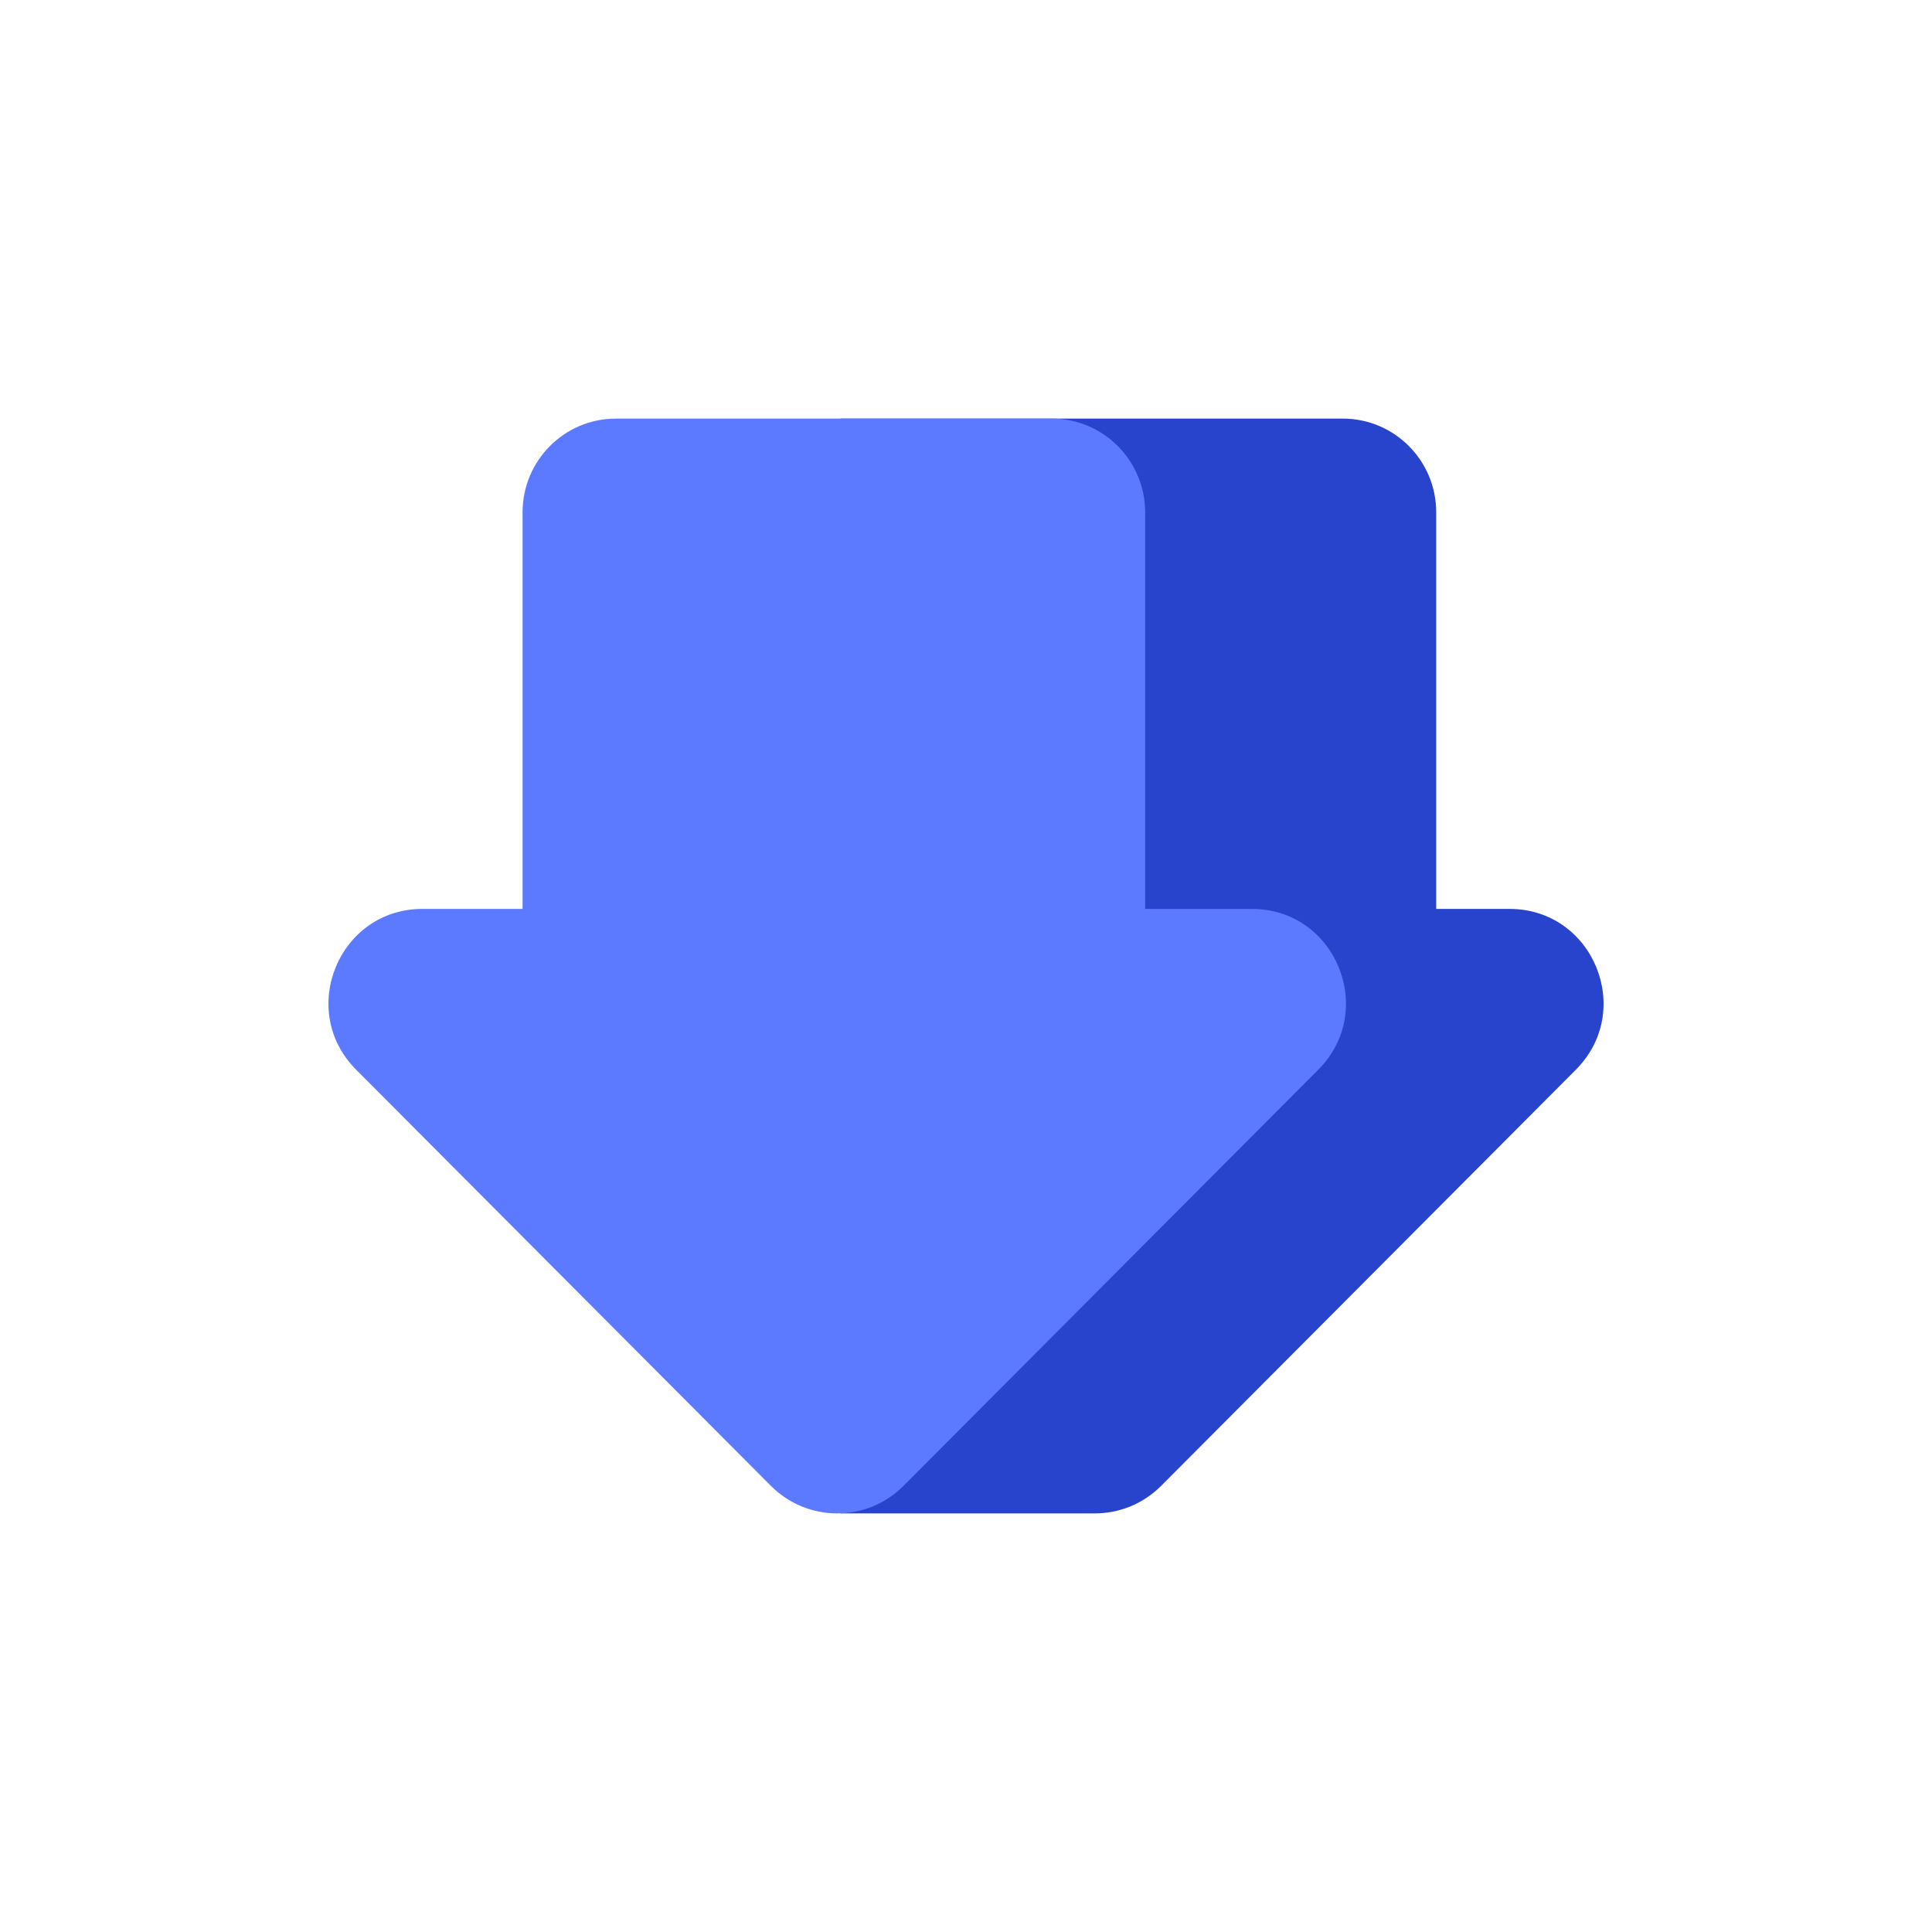
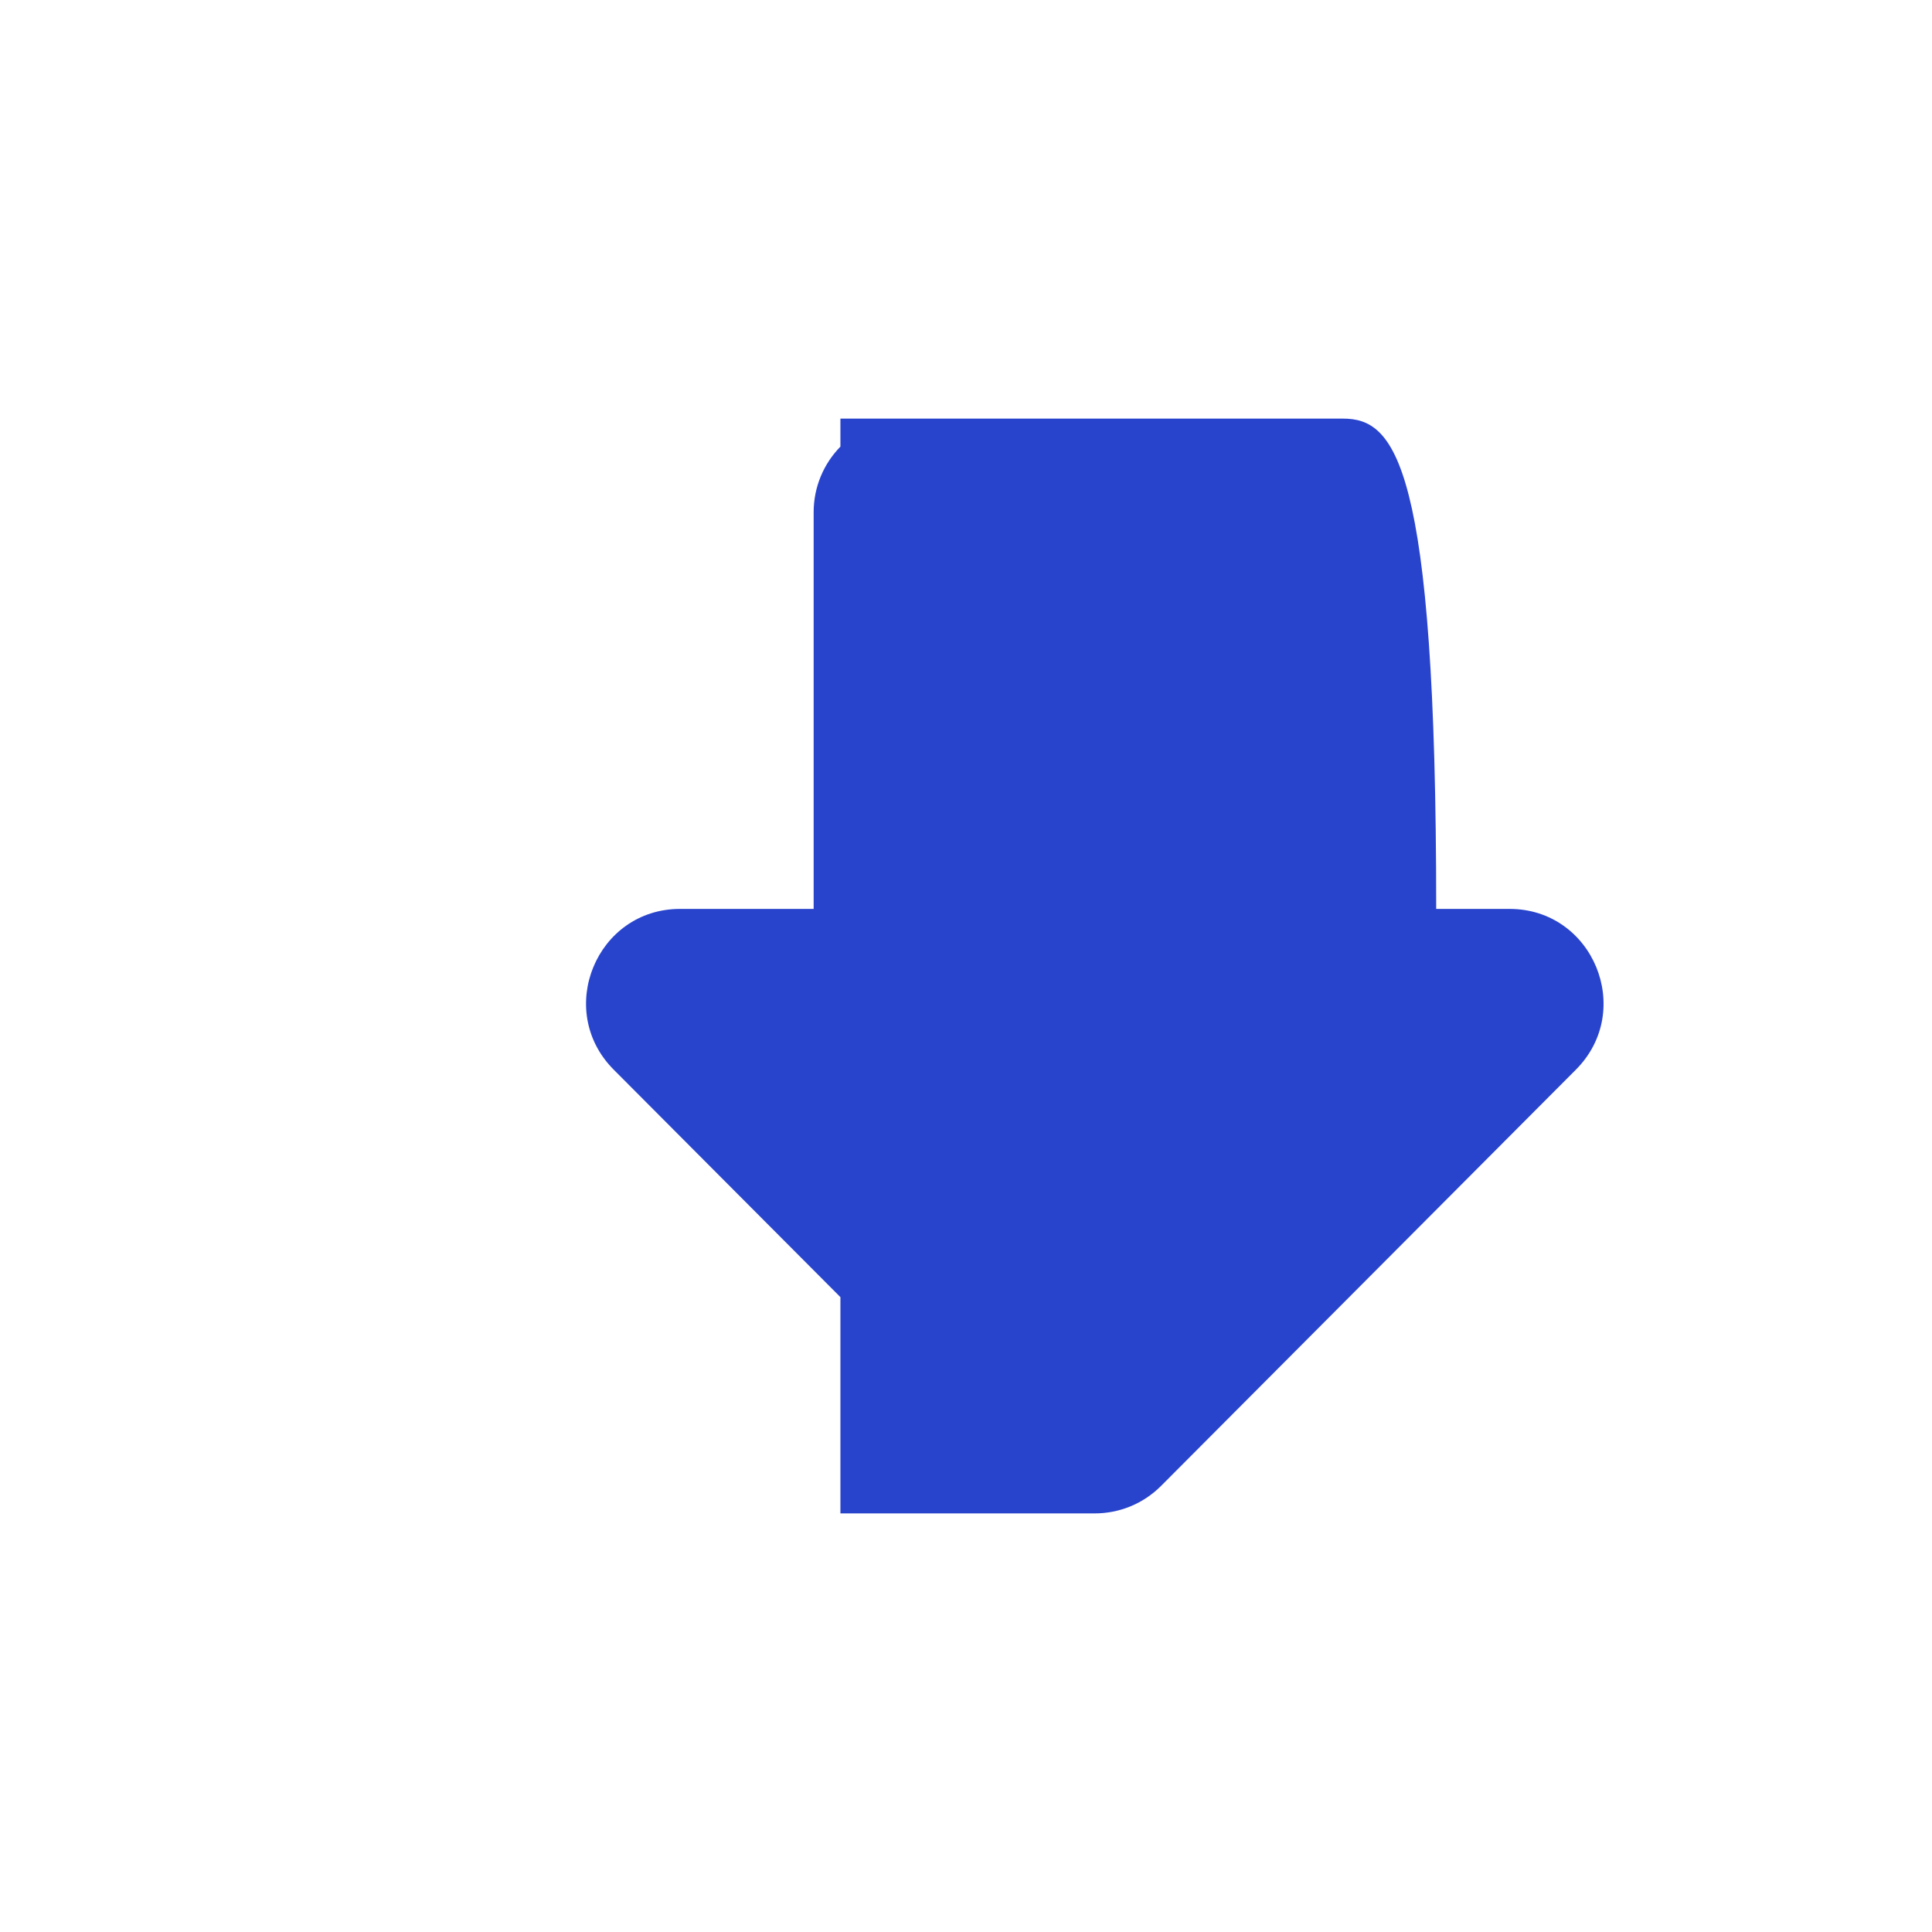
<svg xmlns="http://www.w3.org/2000/svg" width="300" height="300" viewBox="0 0 300 300" fill="none">
-   <path d="M180.304 230.717L244.703 166.098C253.883 156.886 247.381 141.135 234.398 141.135H223.013L223.013 79.549C223.013 71.514 216.521 65 208.513 65L130.5 65V69.352C127.928 71.977 126.342 75.577 126.342 79.549L126.342 141.135H105.602C92.619 141.135 86.117 156.886 95.297 166.098L130.5 201.421L130.5 235H170C173.729 235 177.459 233.572 180.304 230.717Z" fill="#2944CC" />
-   <path d="M204.703 166.098L140.304 230.717C134.613 236.428 125.387 236.428 119.696 230.717L55.297 166.098C46.117 156.886 52.619 141.135 65.602 141.135H81.145L81.145 79.549C81.145 71.514 87.637 65 95.645 65L163.315 65C171.324 65 177.816 71.514 177.816 79.549V141.135L194.398 141.135C207.381 141.135 213.883 156.886 204.703 166.098Z" fill="#5C7AFF" />
+   <path d="M180.304 230.717L244.703 166.098C253.883 156.886 247.381 141.135 234.398 141.135H223.013C223.013 71.514 216.521 65 208.513 65L130.5 65V69.352C127.928 71.977 126.342 75.577 126.342 79.549L126.342 141.135H105.602C92.619 141.135 86.117 156.886 95.297 166.098L130.5 201.421L130.5 235H170C173.729 235 177.459 233.572 180.304 230.717Z" fill="#2944CC" />
</svg>